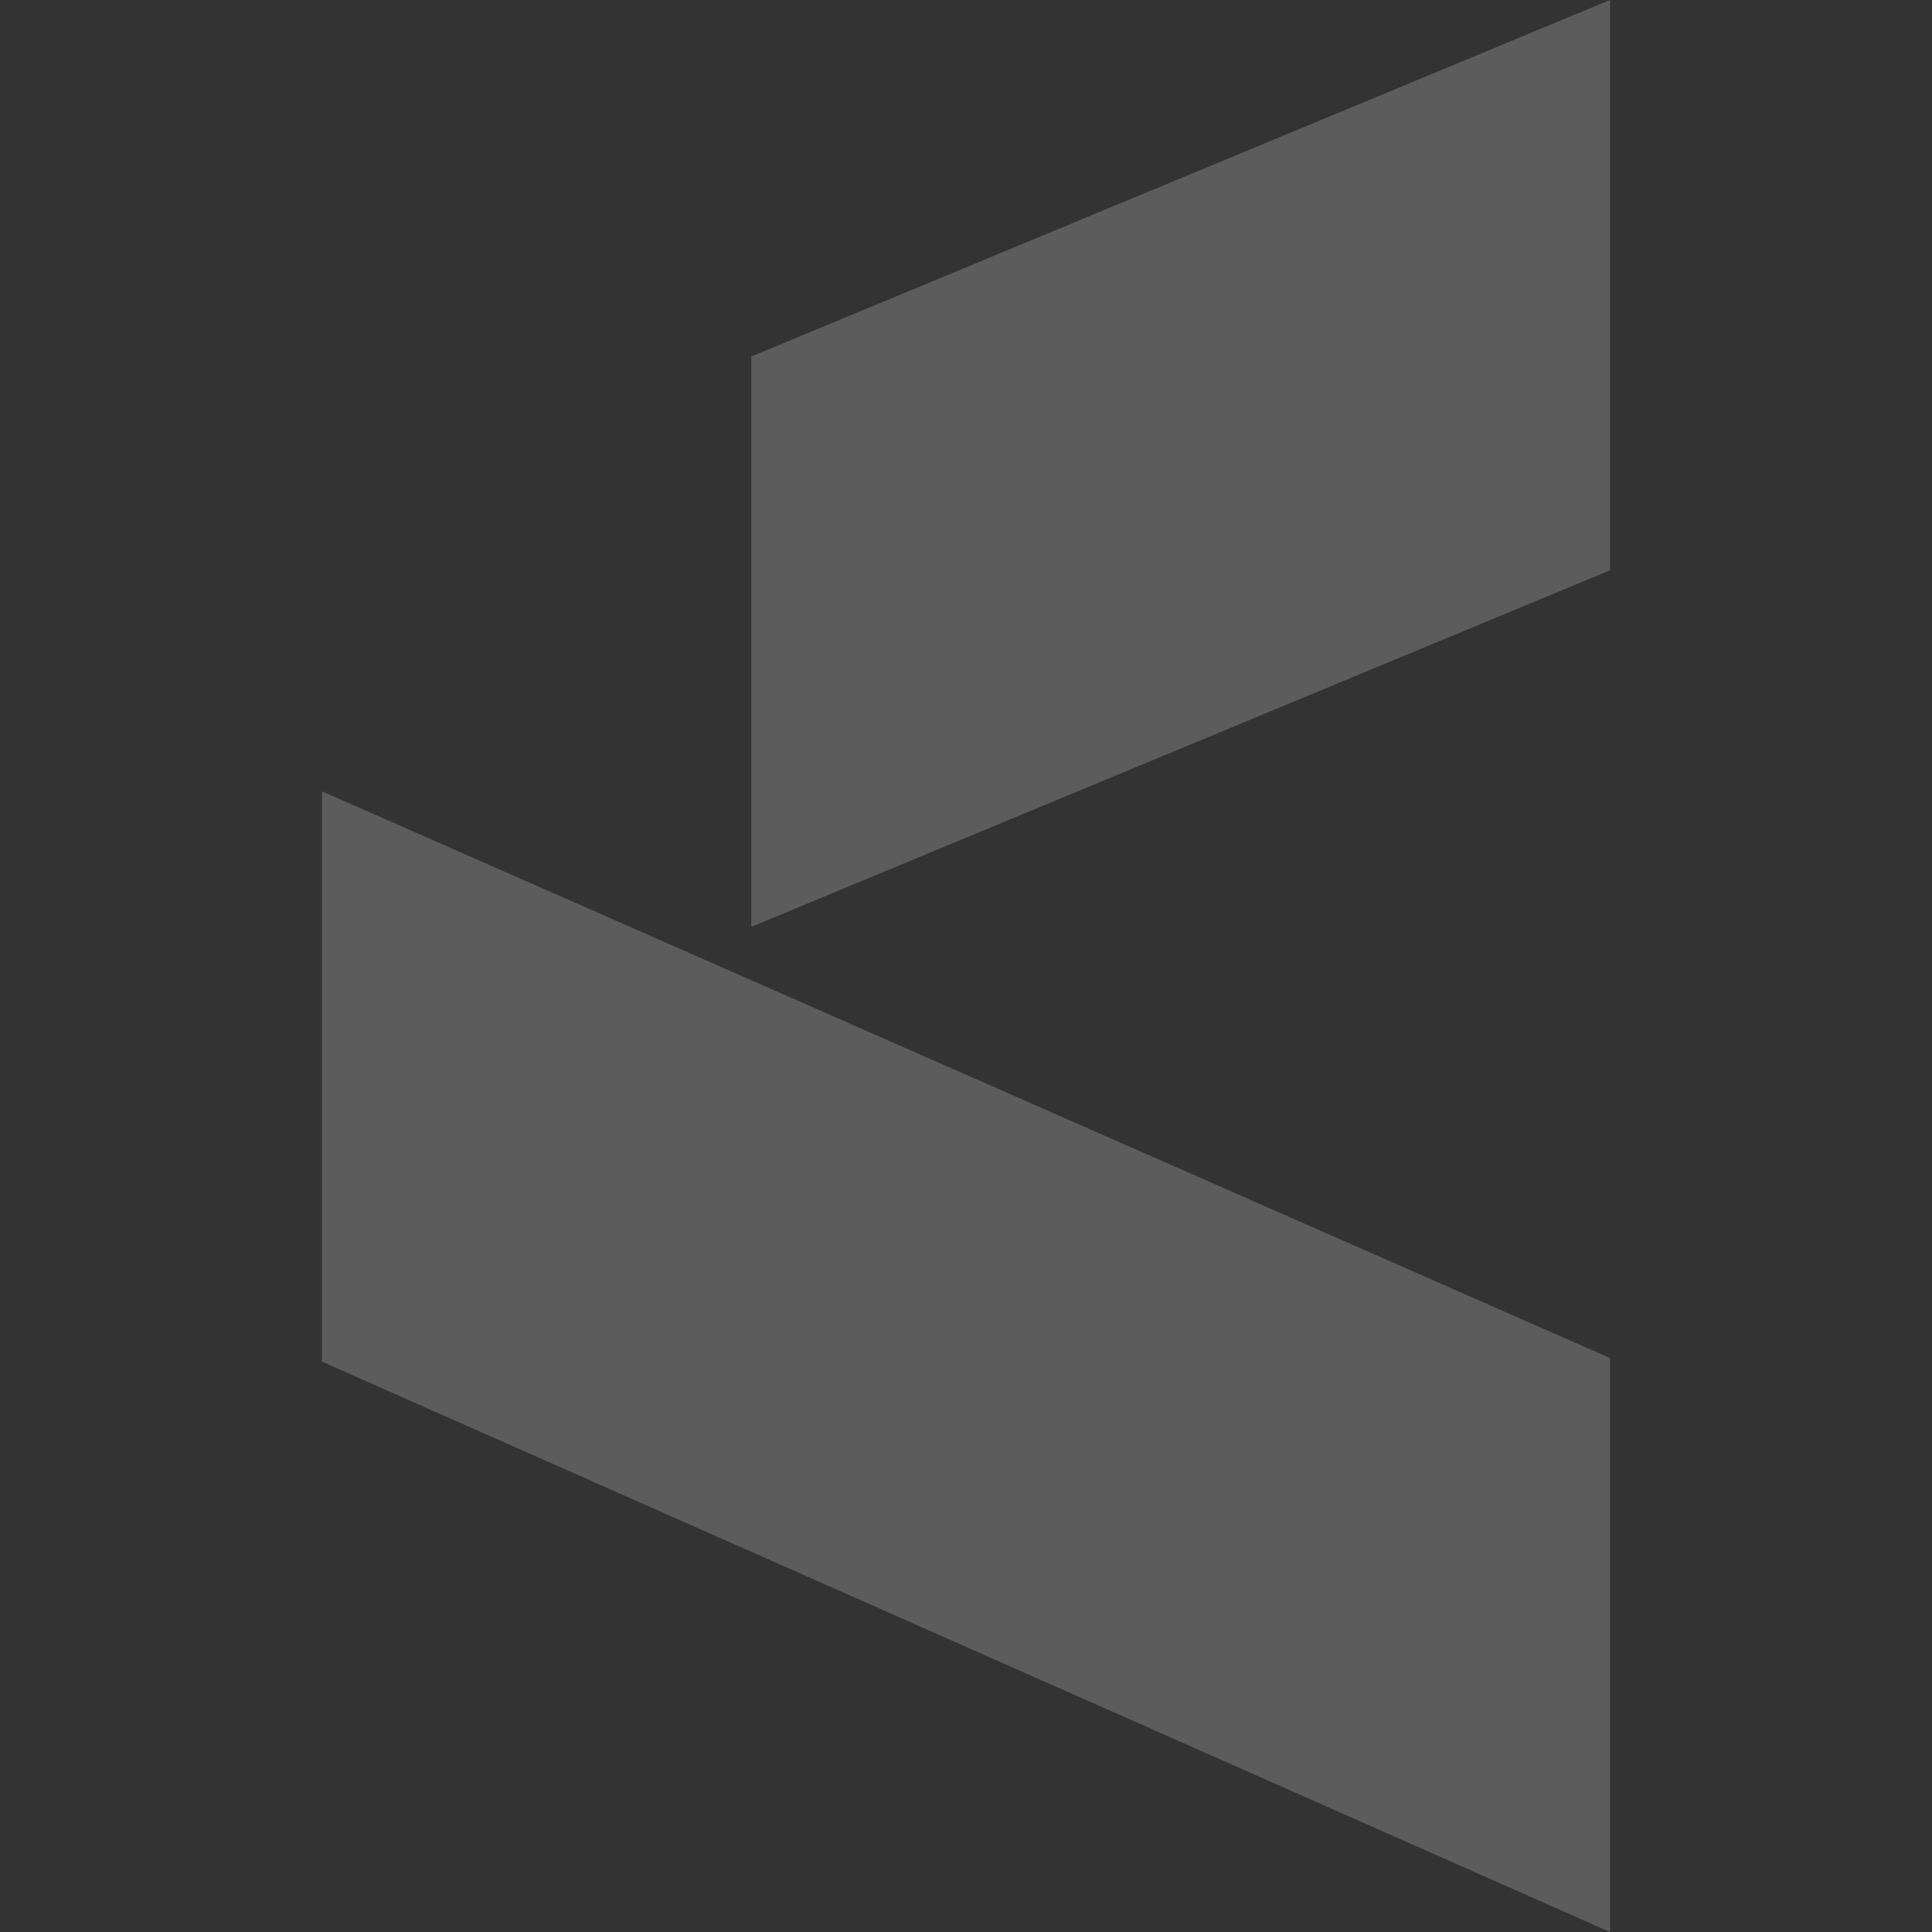
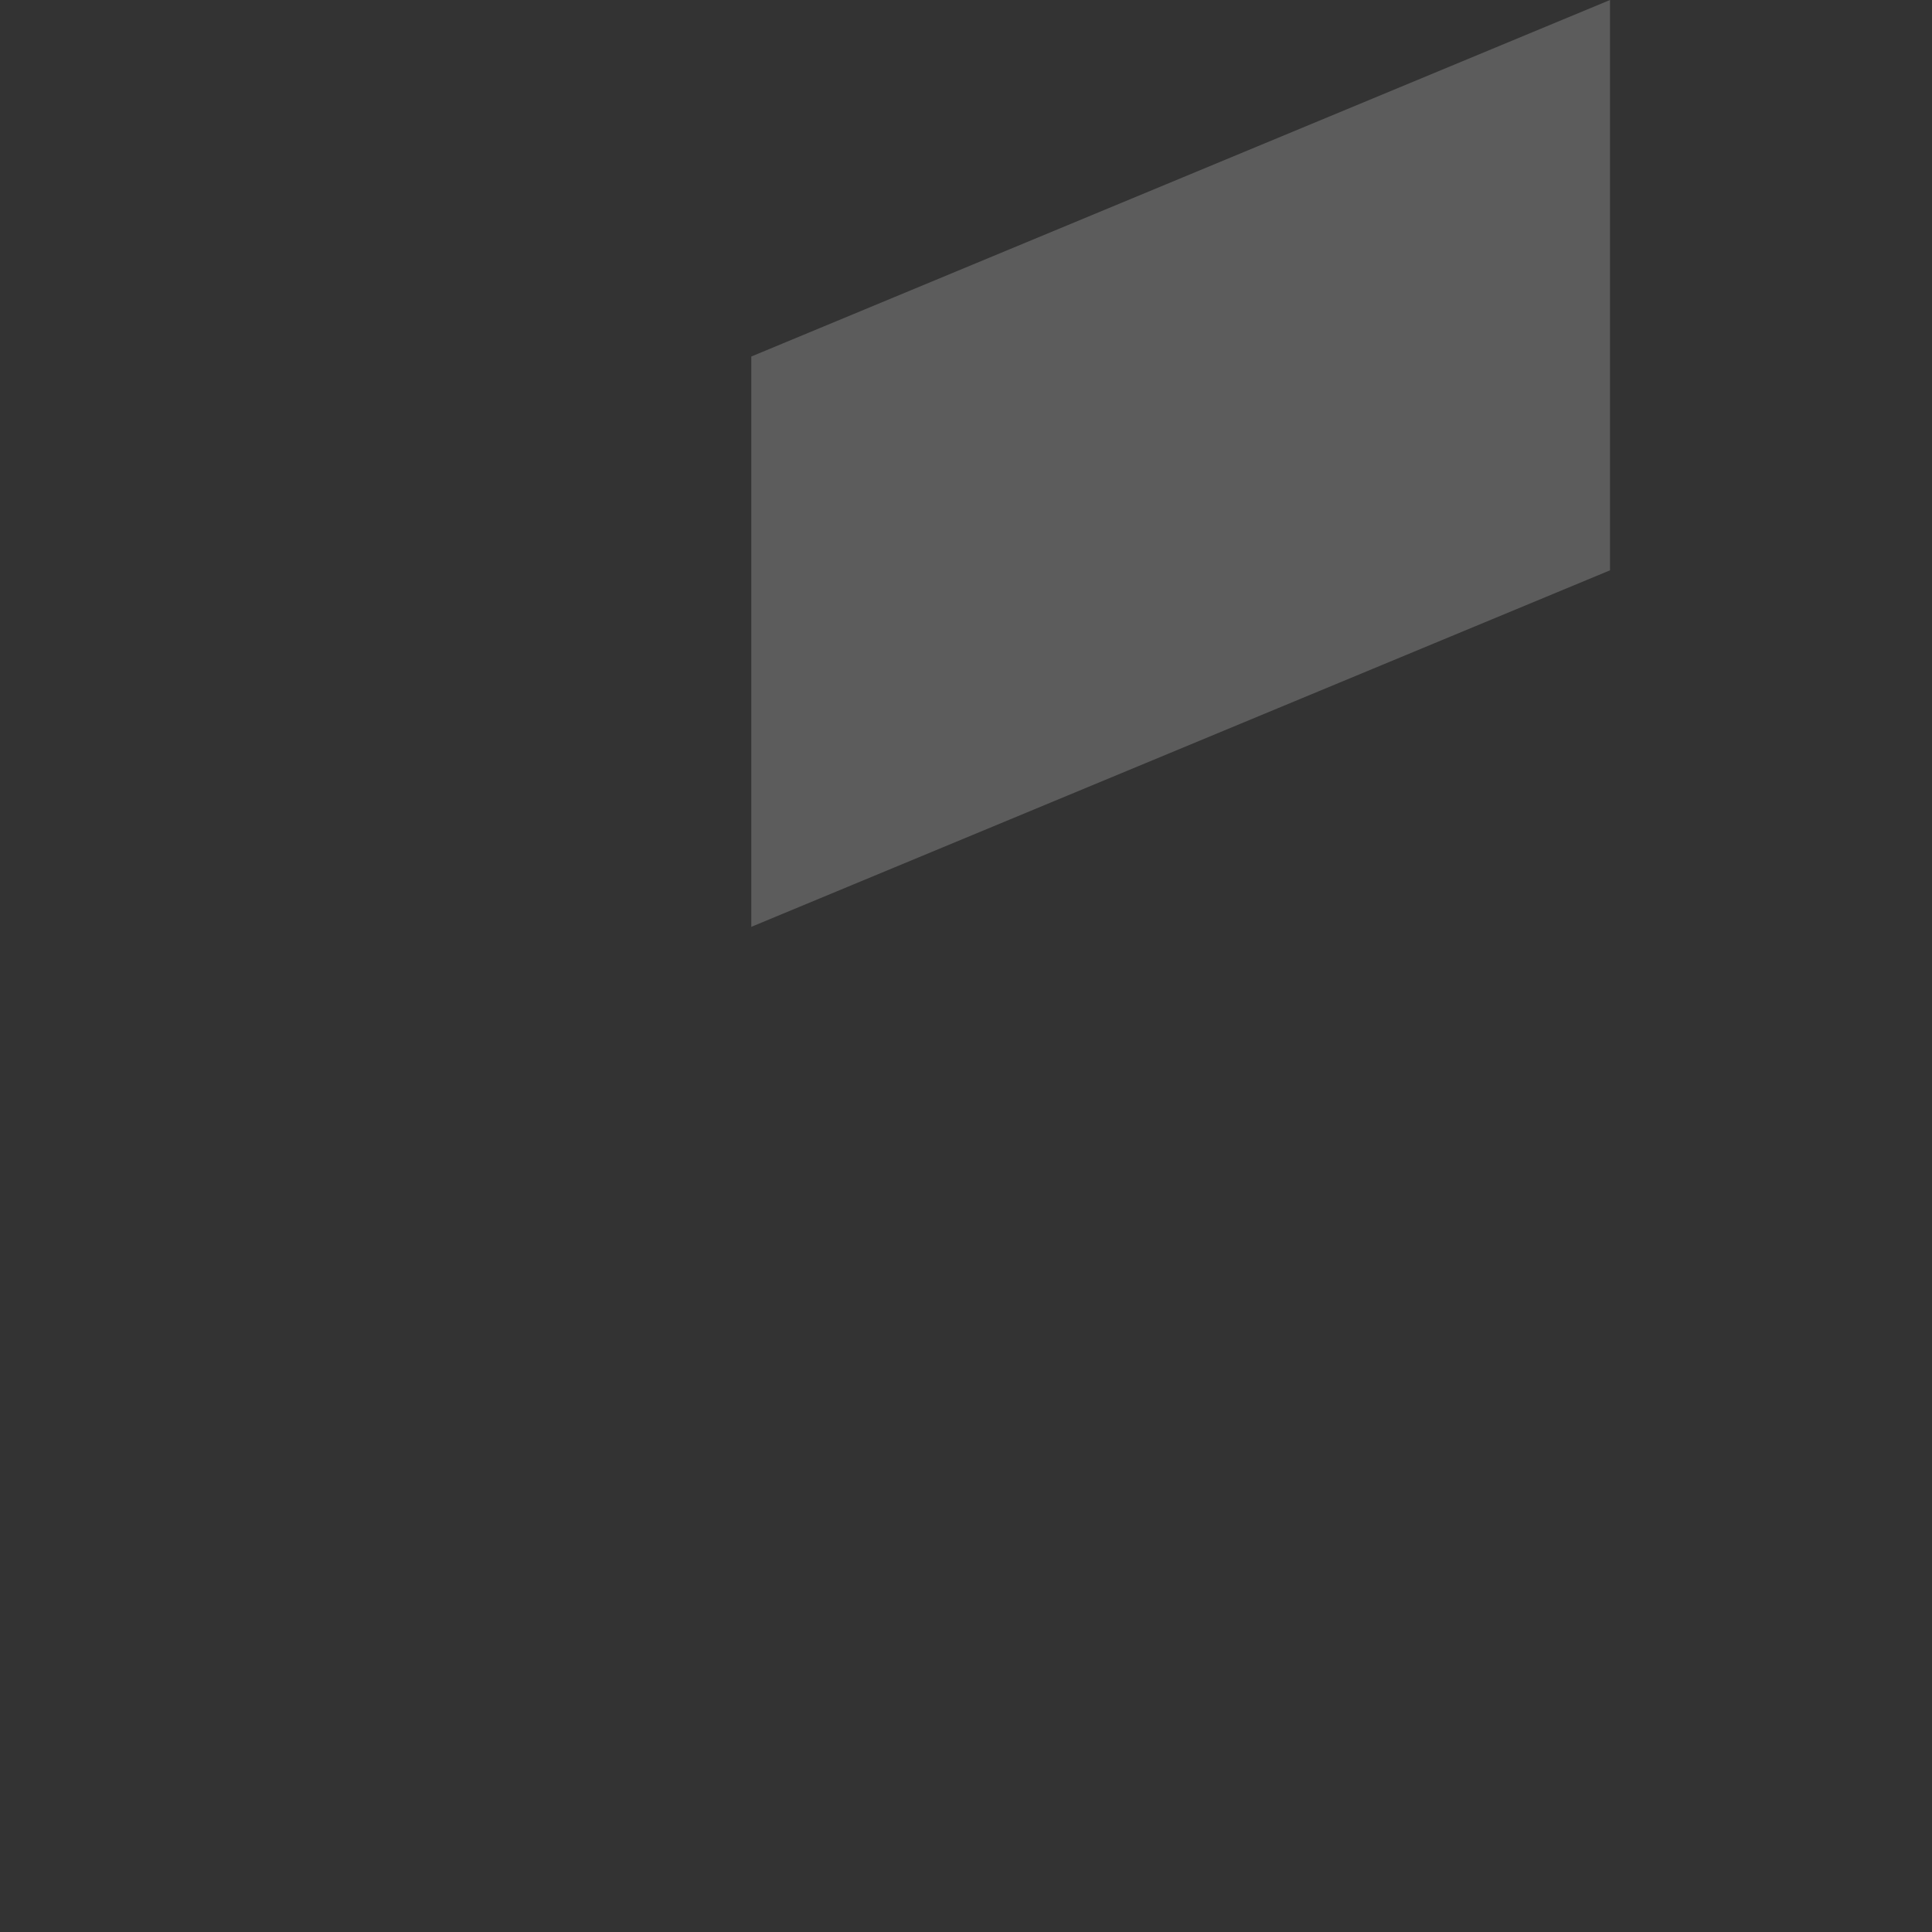
<svg xmlns="http://www.w3.org/2000/svg" width="15" height="15" viewBox="0 0 15 15" fill="none">
  <rect x="0" y="0" width="15" height="15" fill="#333333" stroke="none" />
-   <path d="M12.5 10.544V15L2.5 10.572V6.144L12.5 10.544Z" fill="white" fill-opacity="0.2" />
  <path d="M5.833 2.768V7.196L12.5 4.428V0L5.833 2.768Z" fill="white" fill-opacity="0.2" />
</svg>